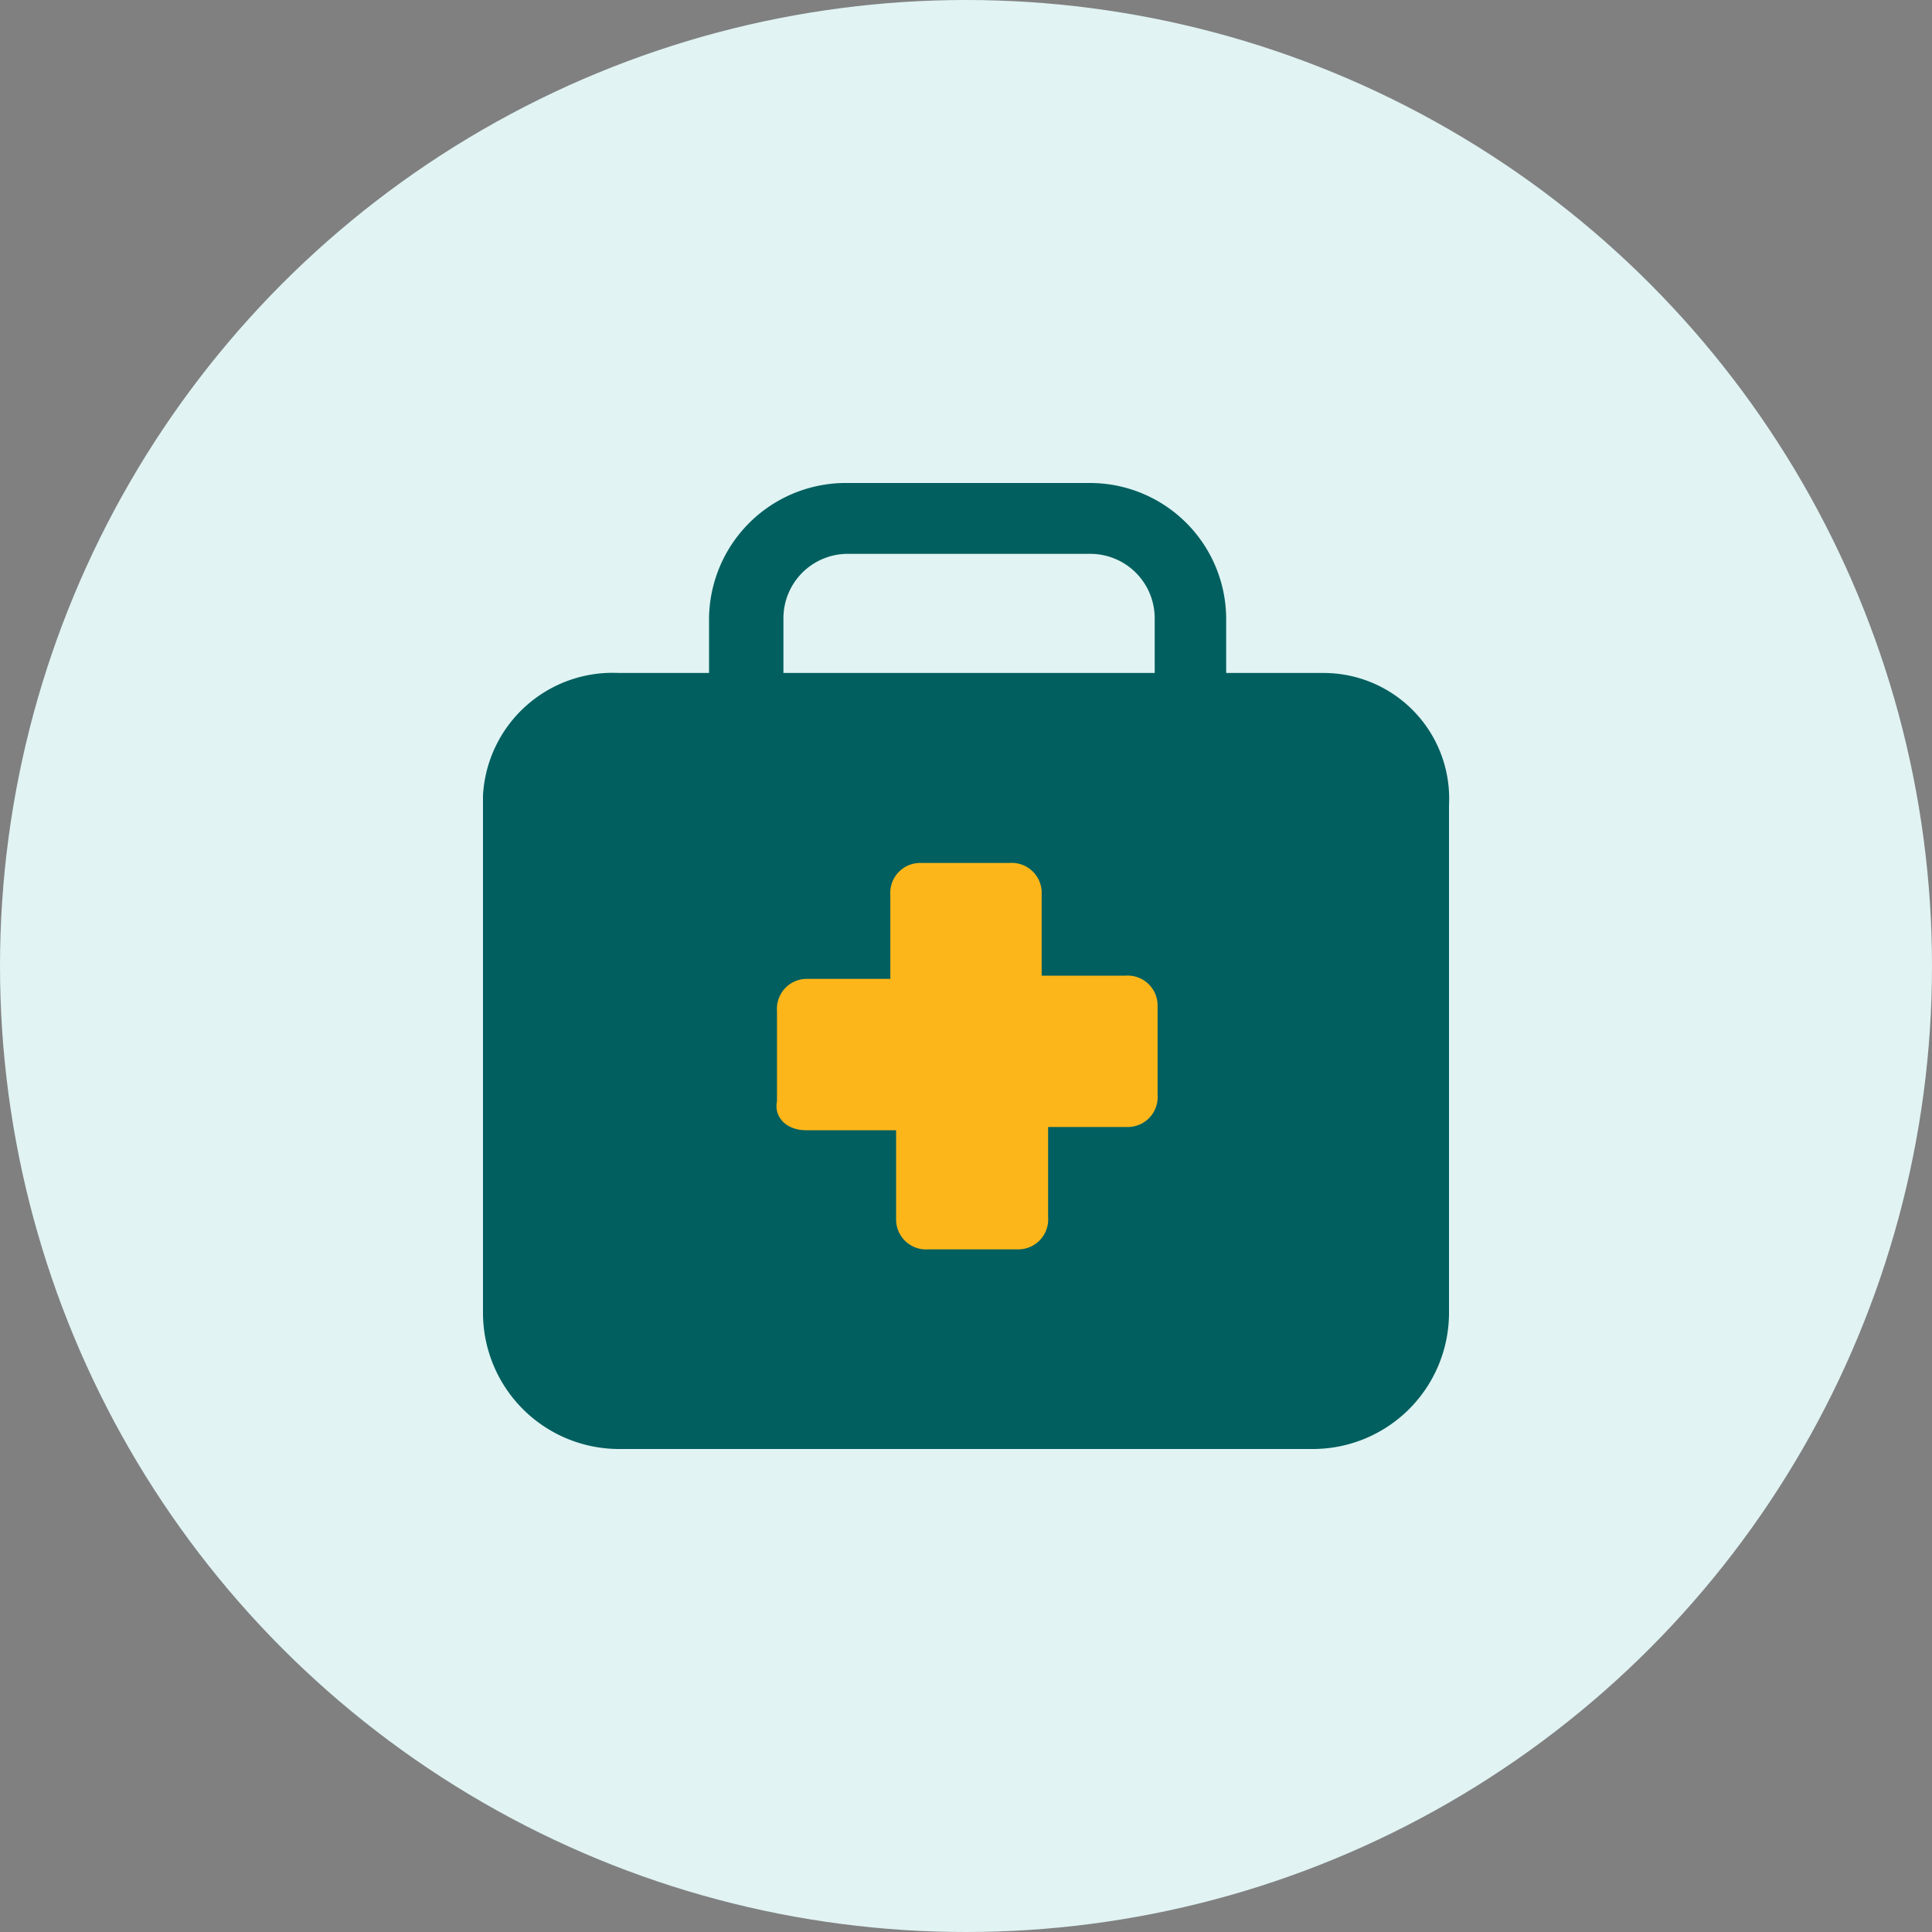
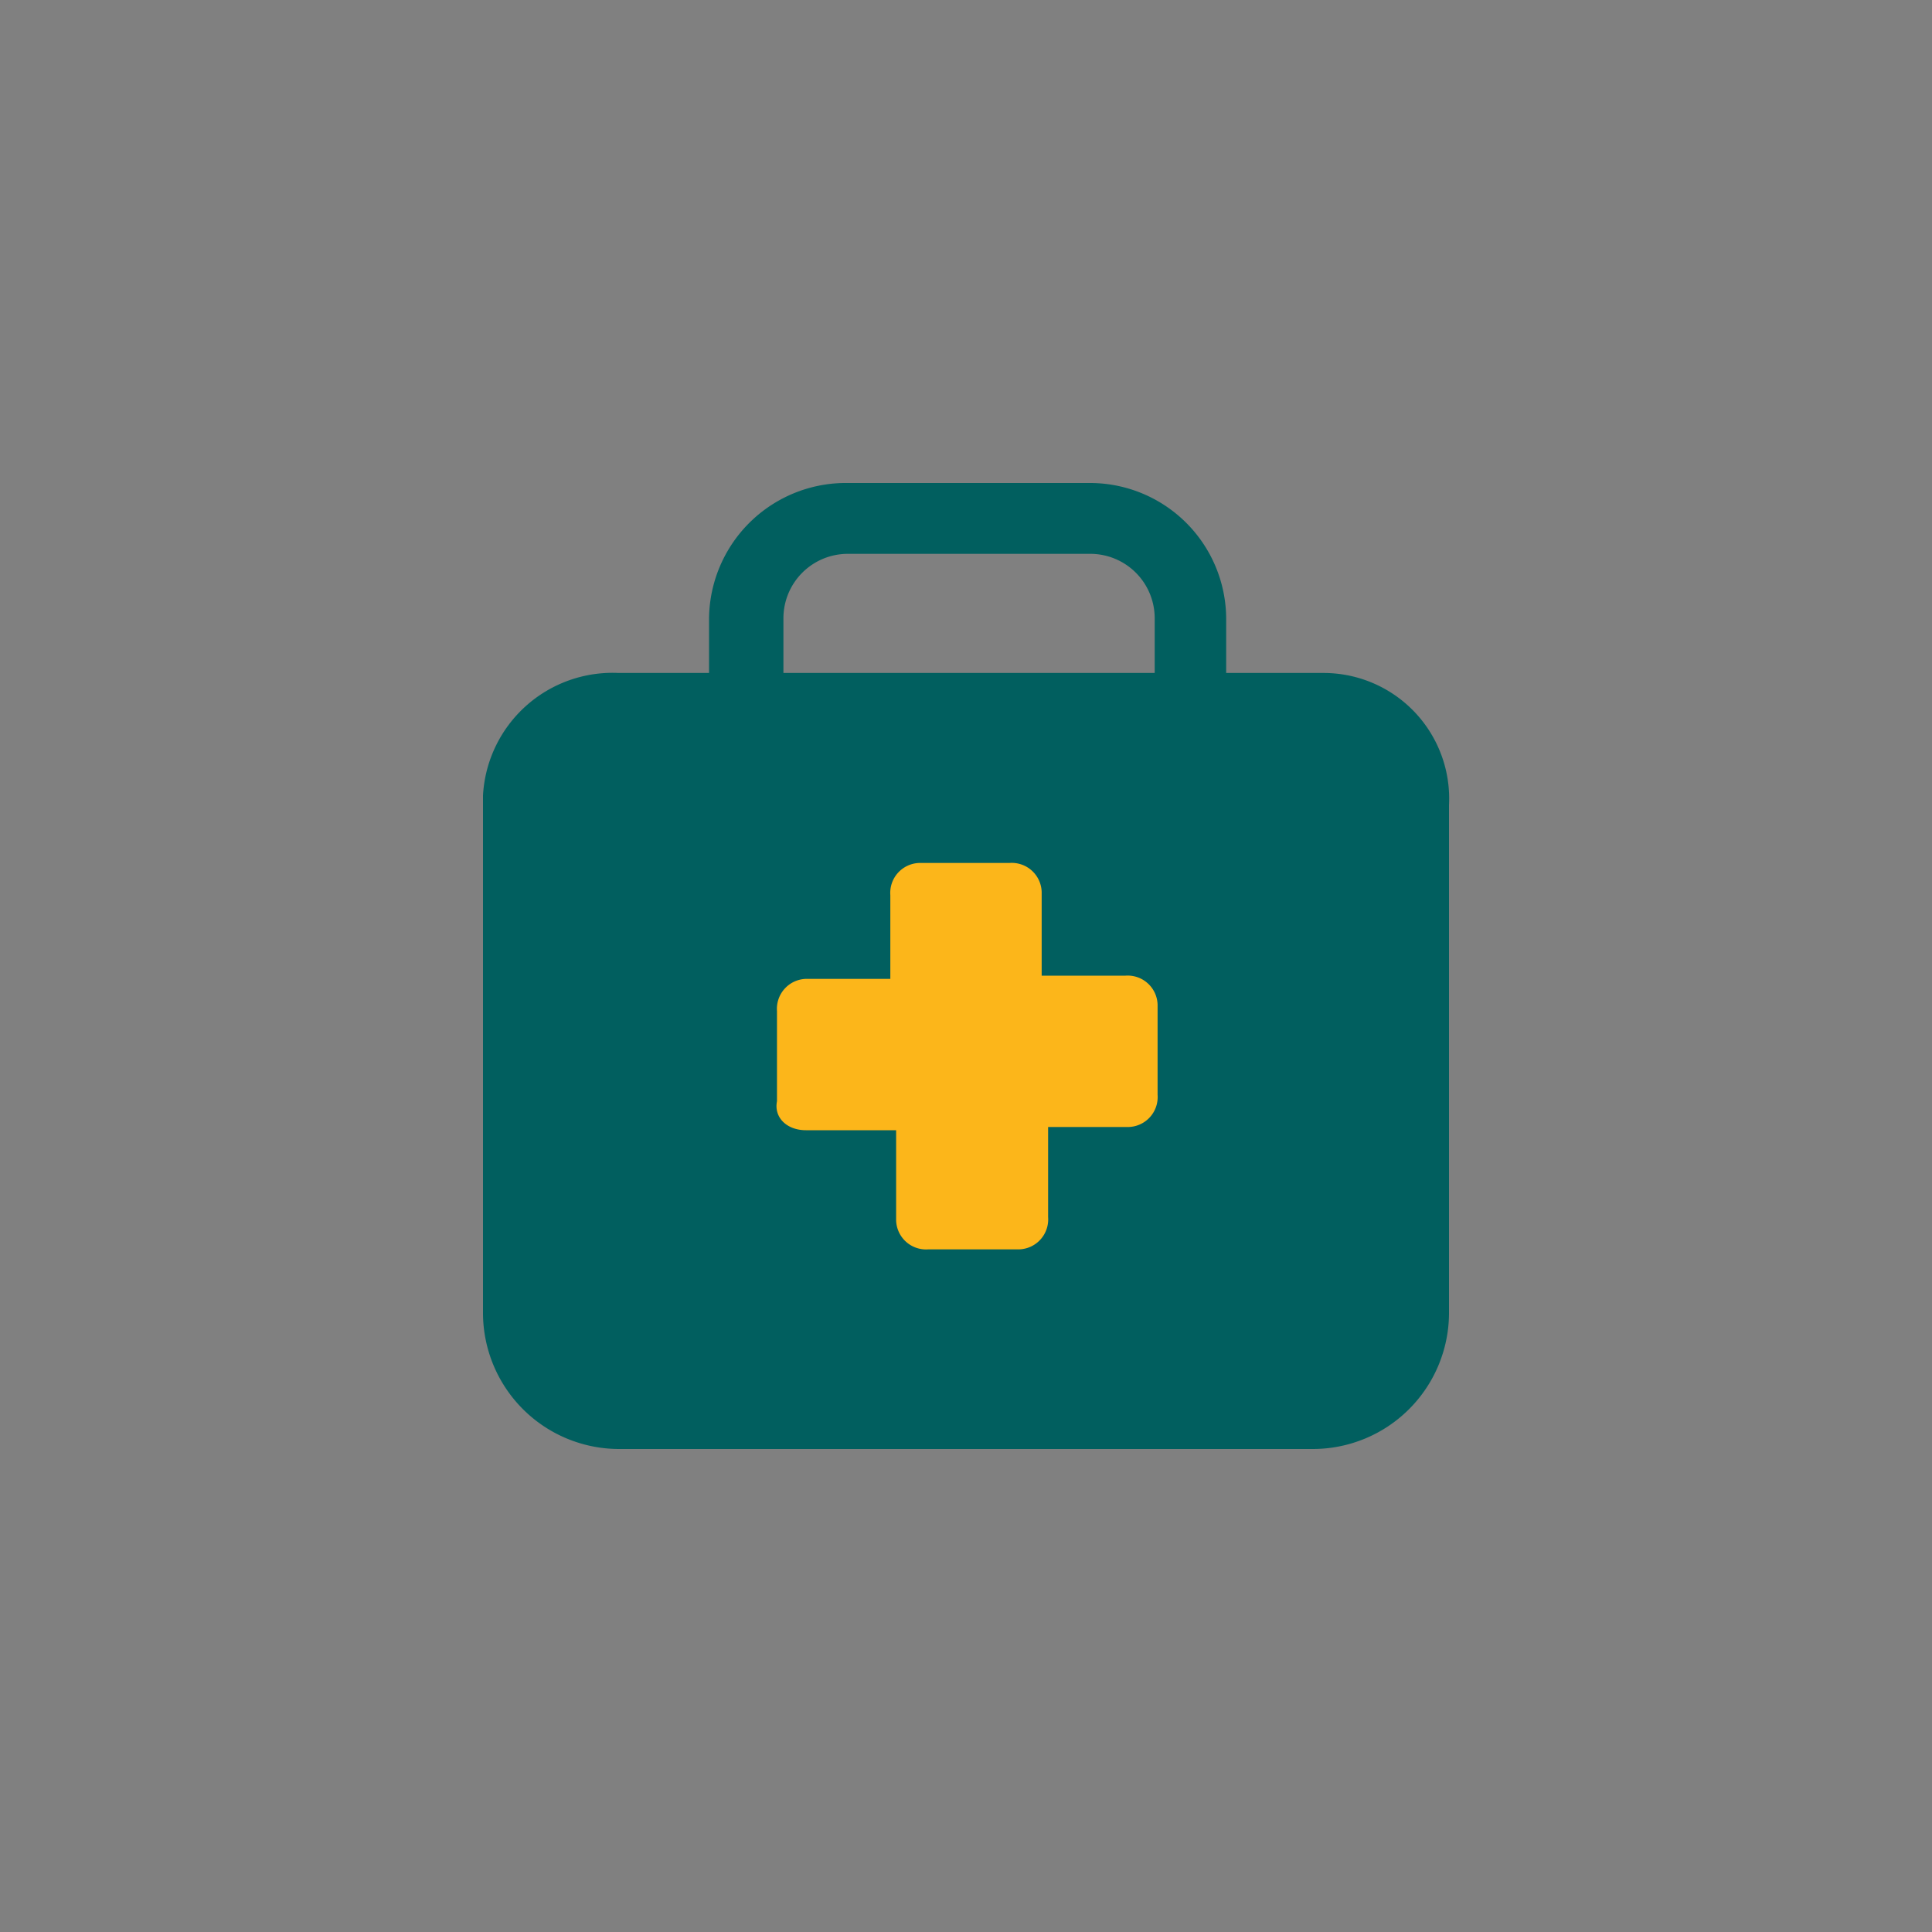
<svg xmlns="http://www.w3.org/2000/svg" viewBox="-14920 -9908 60 60">
  <rect x="-14920" y="-9908" width="60" height="60" fill="#808080" stroke="none" />
-   <circle data-name="Ellipse 48" cx="-14890" cy="-9878" r="30" fill="#e1f3f3" />
-   <path d="M-14884.03-9888.8a2 2 0 0 0-2-2h-7.53a2 2 0 0 0-2.01 2v1.7h11.64v-1.7z" data-name="Path 531" fill="none" />
+   <path d="M-14884.03-9888.8a2 2 0 0 0-2-2h-7.53a2 2 0 0 0-2.01 2h11.64v-1.7z" data-name="Path 531" fill="none" />
  <path d="M-14878.92-9887.1h-3v-1.7a4.23 4.23 0 0 0-4.22-4.2h-7.52a4.25 4.25 0 0 0-4.32 4.2v1.7h-2.8a4.03 4.03 0 0 0-4.22 3.8v16.1a4.23 4.23 0 0 0 4.21 4.2h21.57a4.23 4.23 0 0 0 4.22-4.2v-15.8a3.9 3.9 0 0 0-3.92-4.1zm-16.75-1.7a2 2 0 0 1 2-2h7.53a2 2 0 0 1 2 2v1.7h-11.53z" data-name="Path 532" fill="#015f5f" />
  <path d="M-14894.97-9872.9h2.8v2.8a.93.93 0 0 0 1 .9h2.82a.93.93 0 0 0 .9-1v-2.8h2.5a.93.93 0 0 0 .9-1v-2.8a.93.93 0 0 0-1-.9h-2.6v-2.6a.93.93 0 0 0-1-.9h-2.8a.93.93 0 0 0-.9 1v2.6h-2.62a.93.93 0 0 0-.9 1v2.8c-.1.5.3.9.9.9z" data-name="Path 533" fill="#fcb61a" />
</svg>